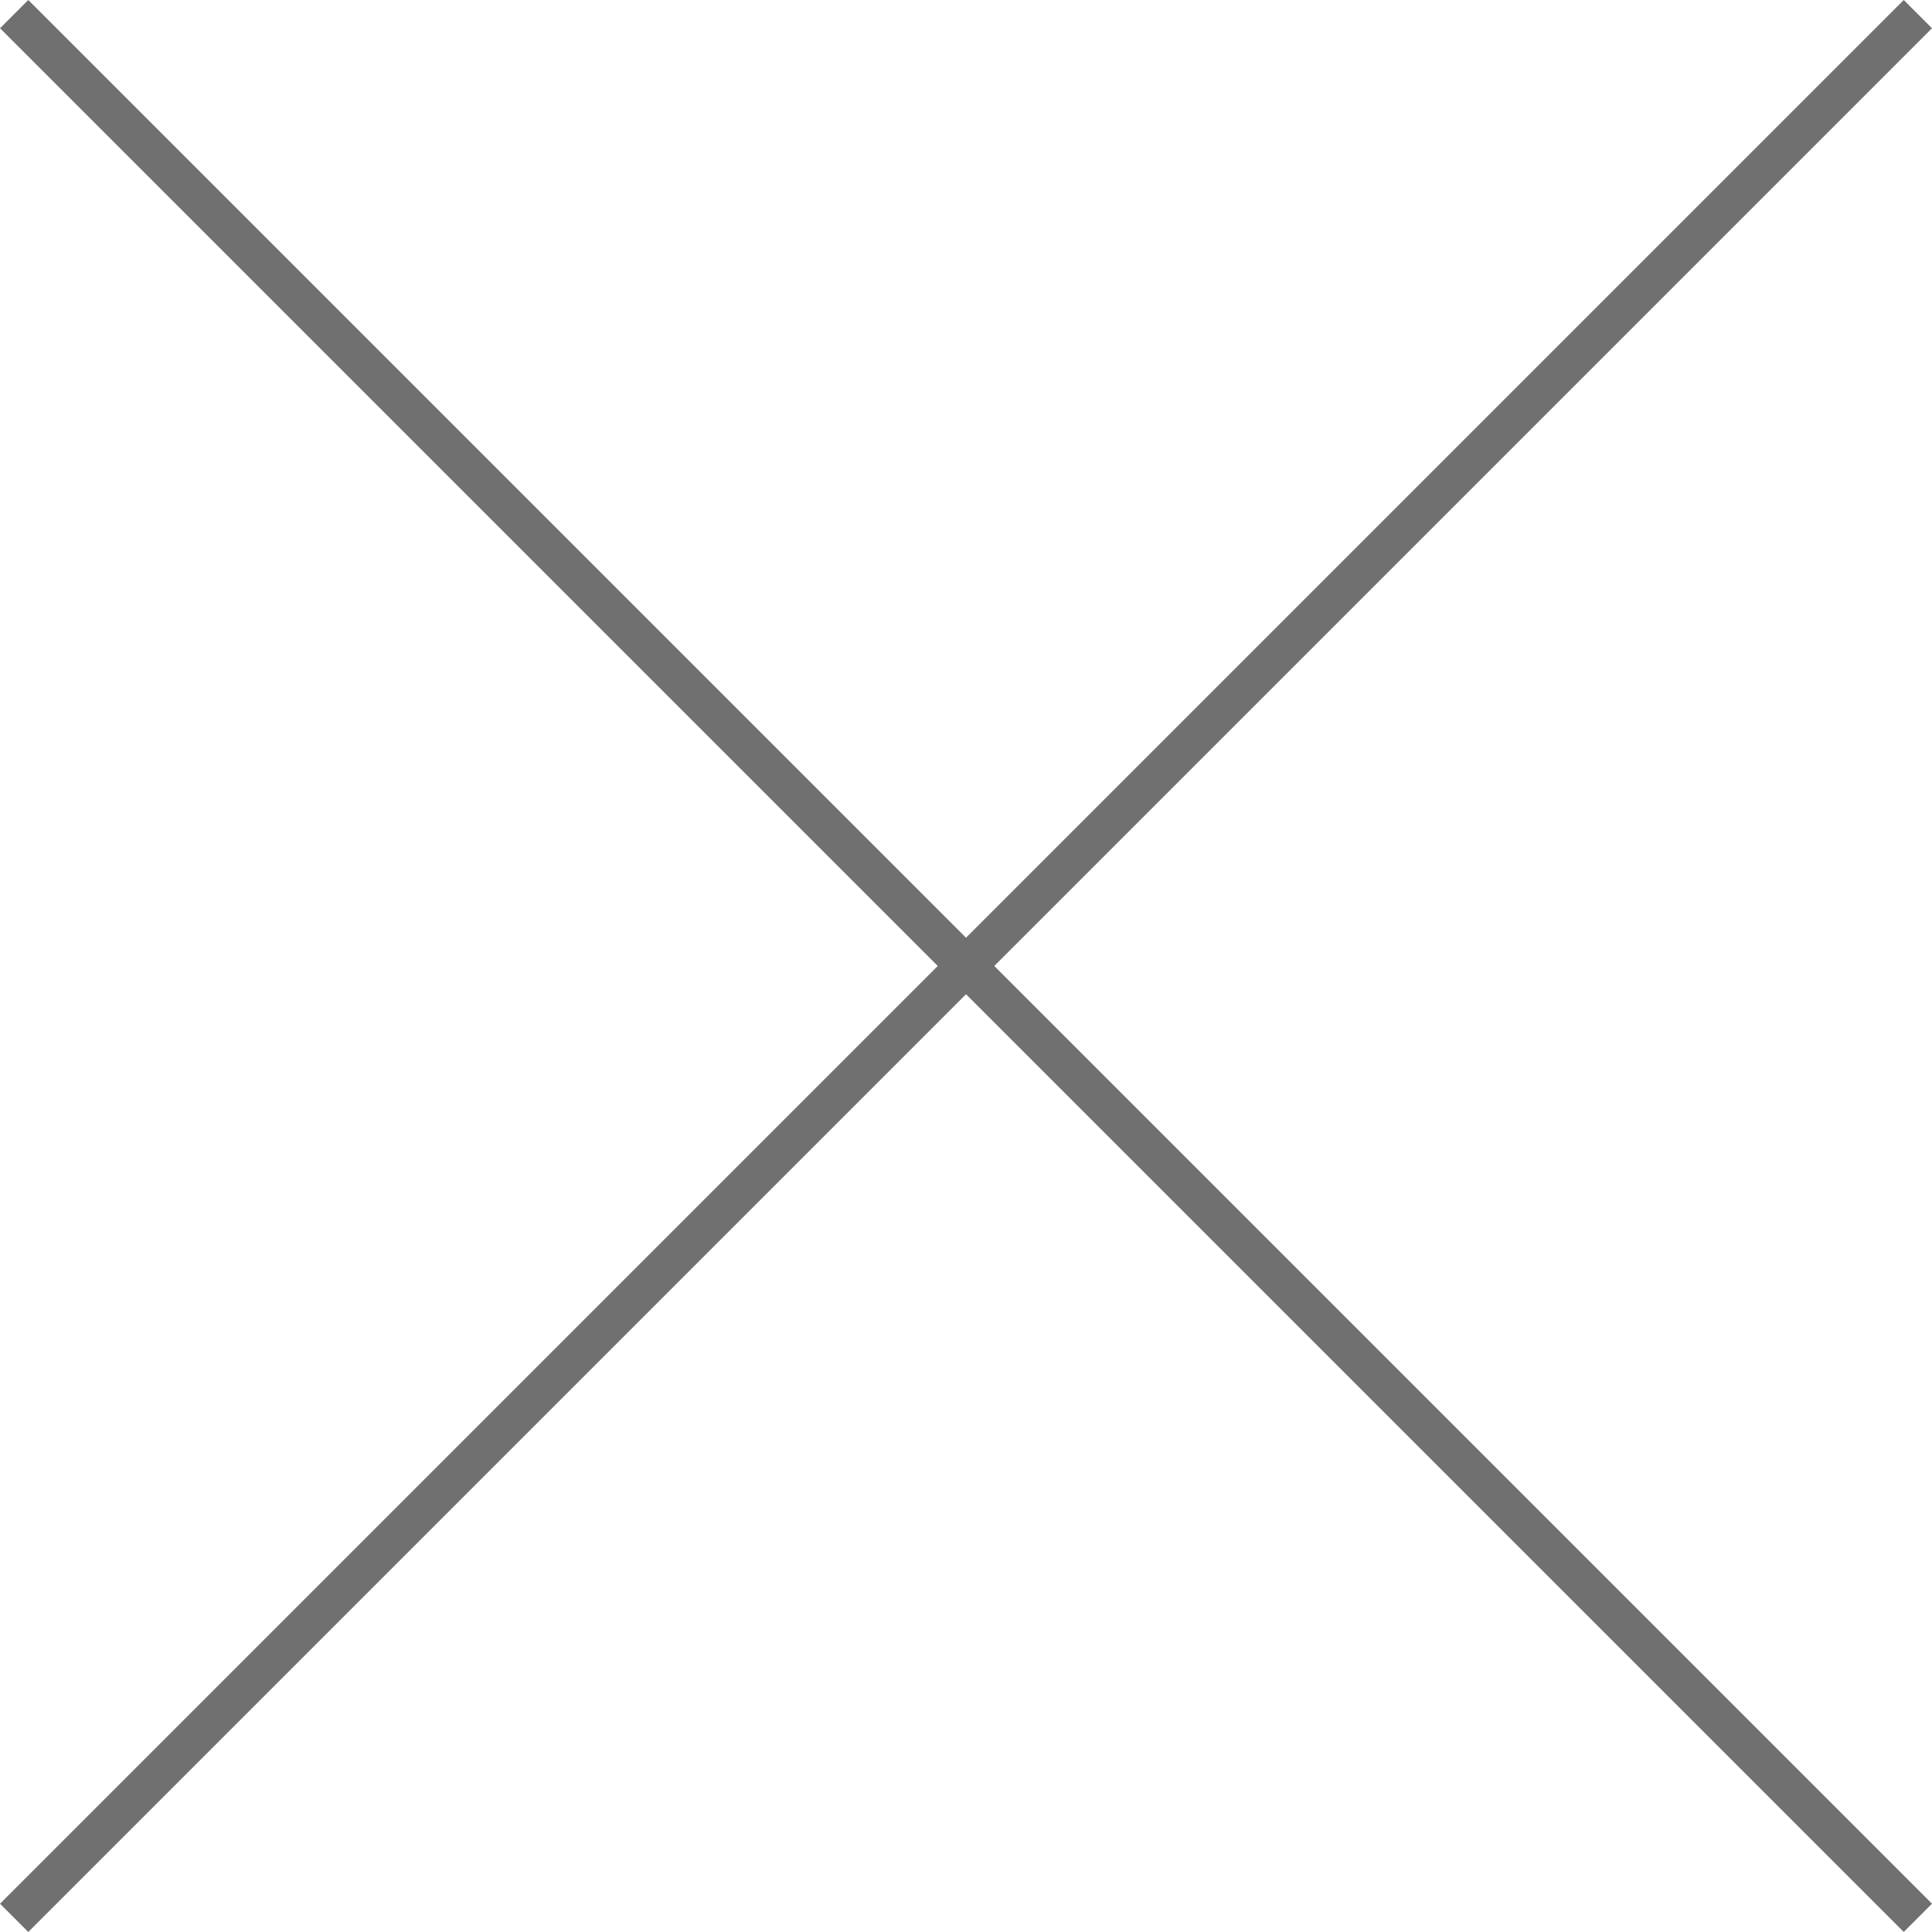
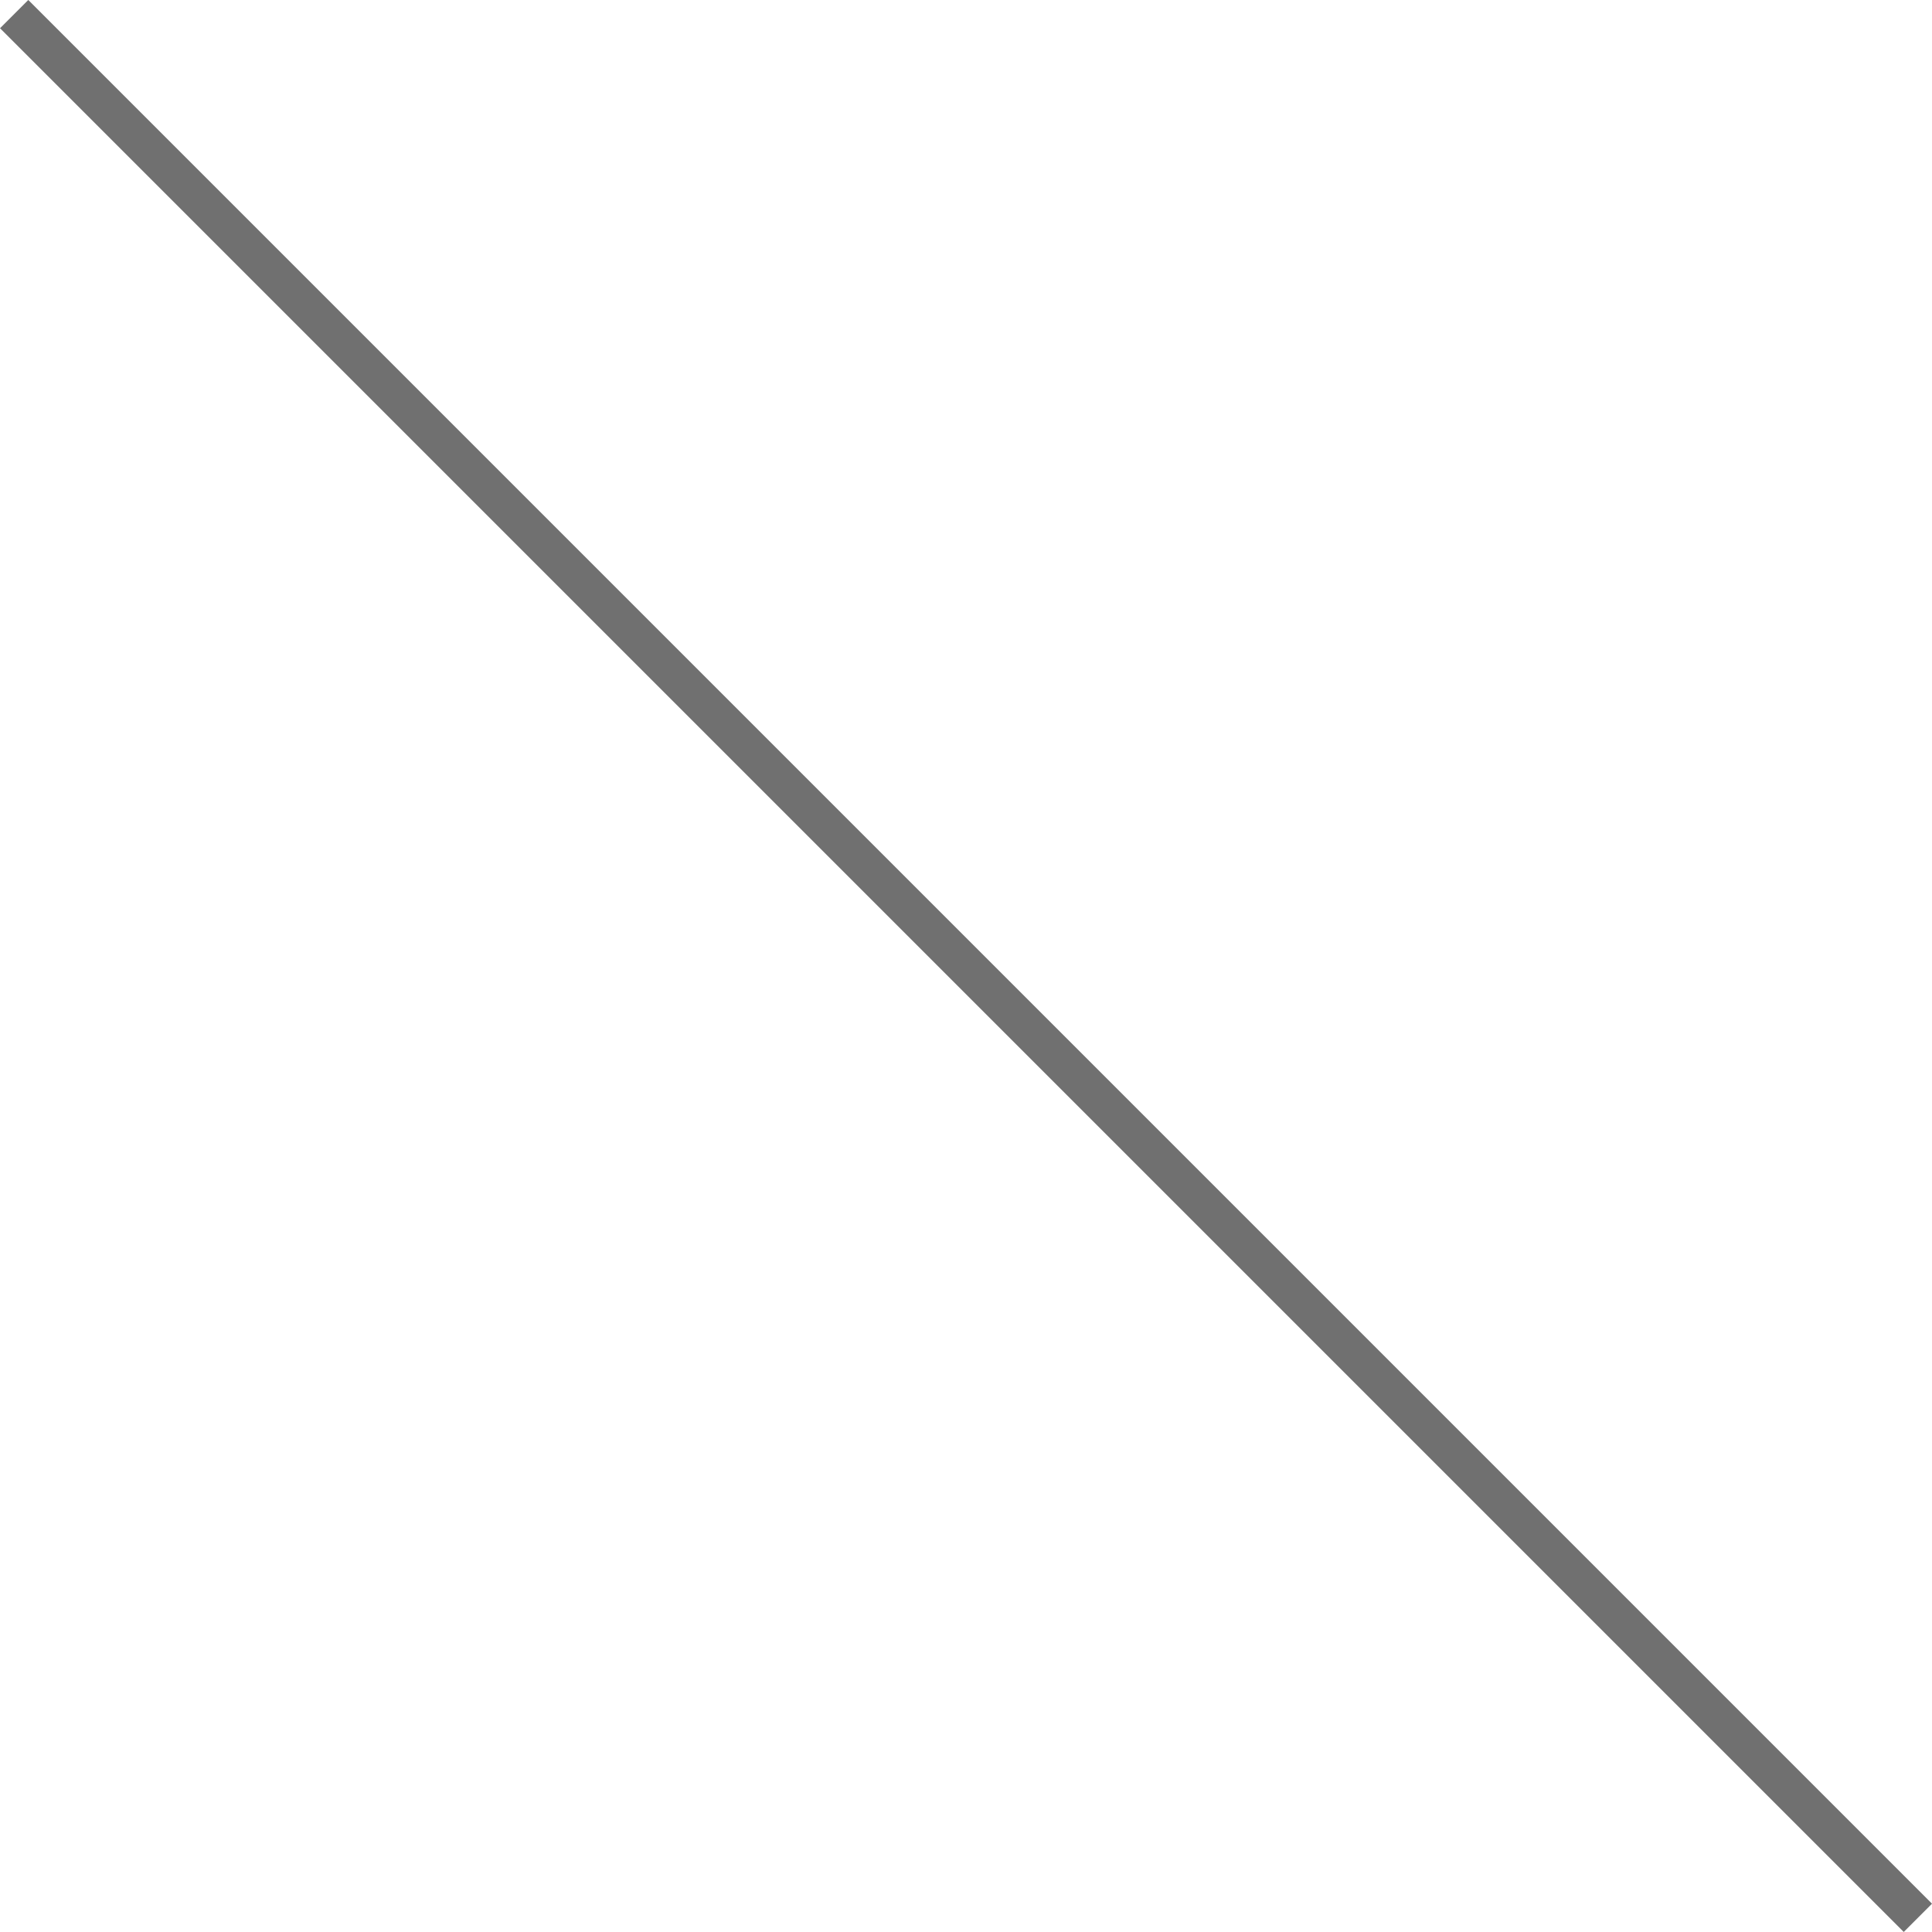
<svg xmlns="http://www.w3.org/2000/svg" width="48.336" height="48.336" viewBox="0 0 48.336 48.336">
  <g id="グループ_6620" data-name="グループ 6620" transform="translate(10579.043 -597.018)">
    <path id="パス_11732" data-name="パス 11732" d="M0,0V67.357" transform="translate(-10578.689 597.371) rotate(-45)" fill="none" stroke="#707070" stroke-width="1" />
-     <path id="パス_11733" data-name="パス 11733" d="M0,0V67.357" transform="translate(-10578.689 645) rotate(-135)" fill="none" stroke="#707070" stroke-width="1" />
  </g>
</svg>